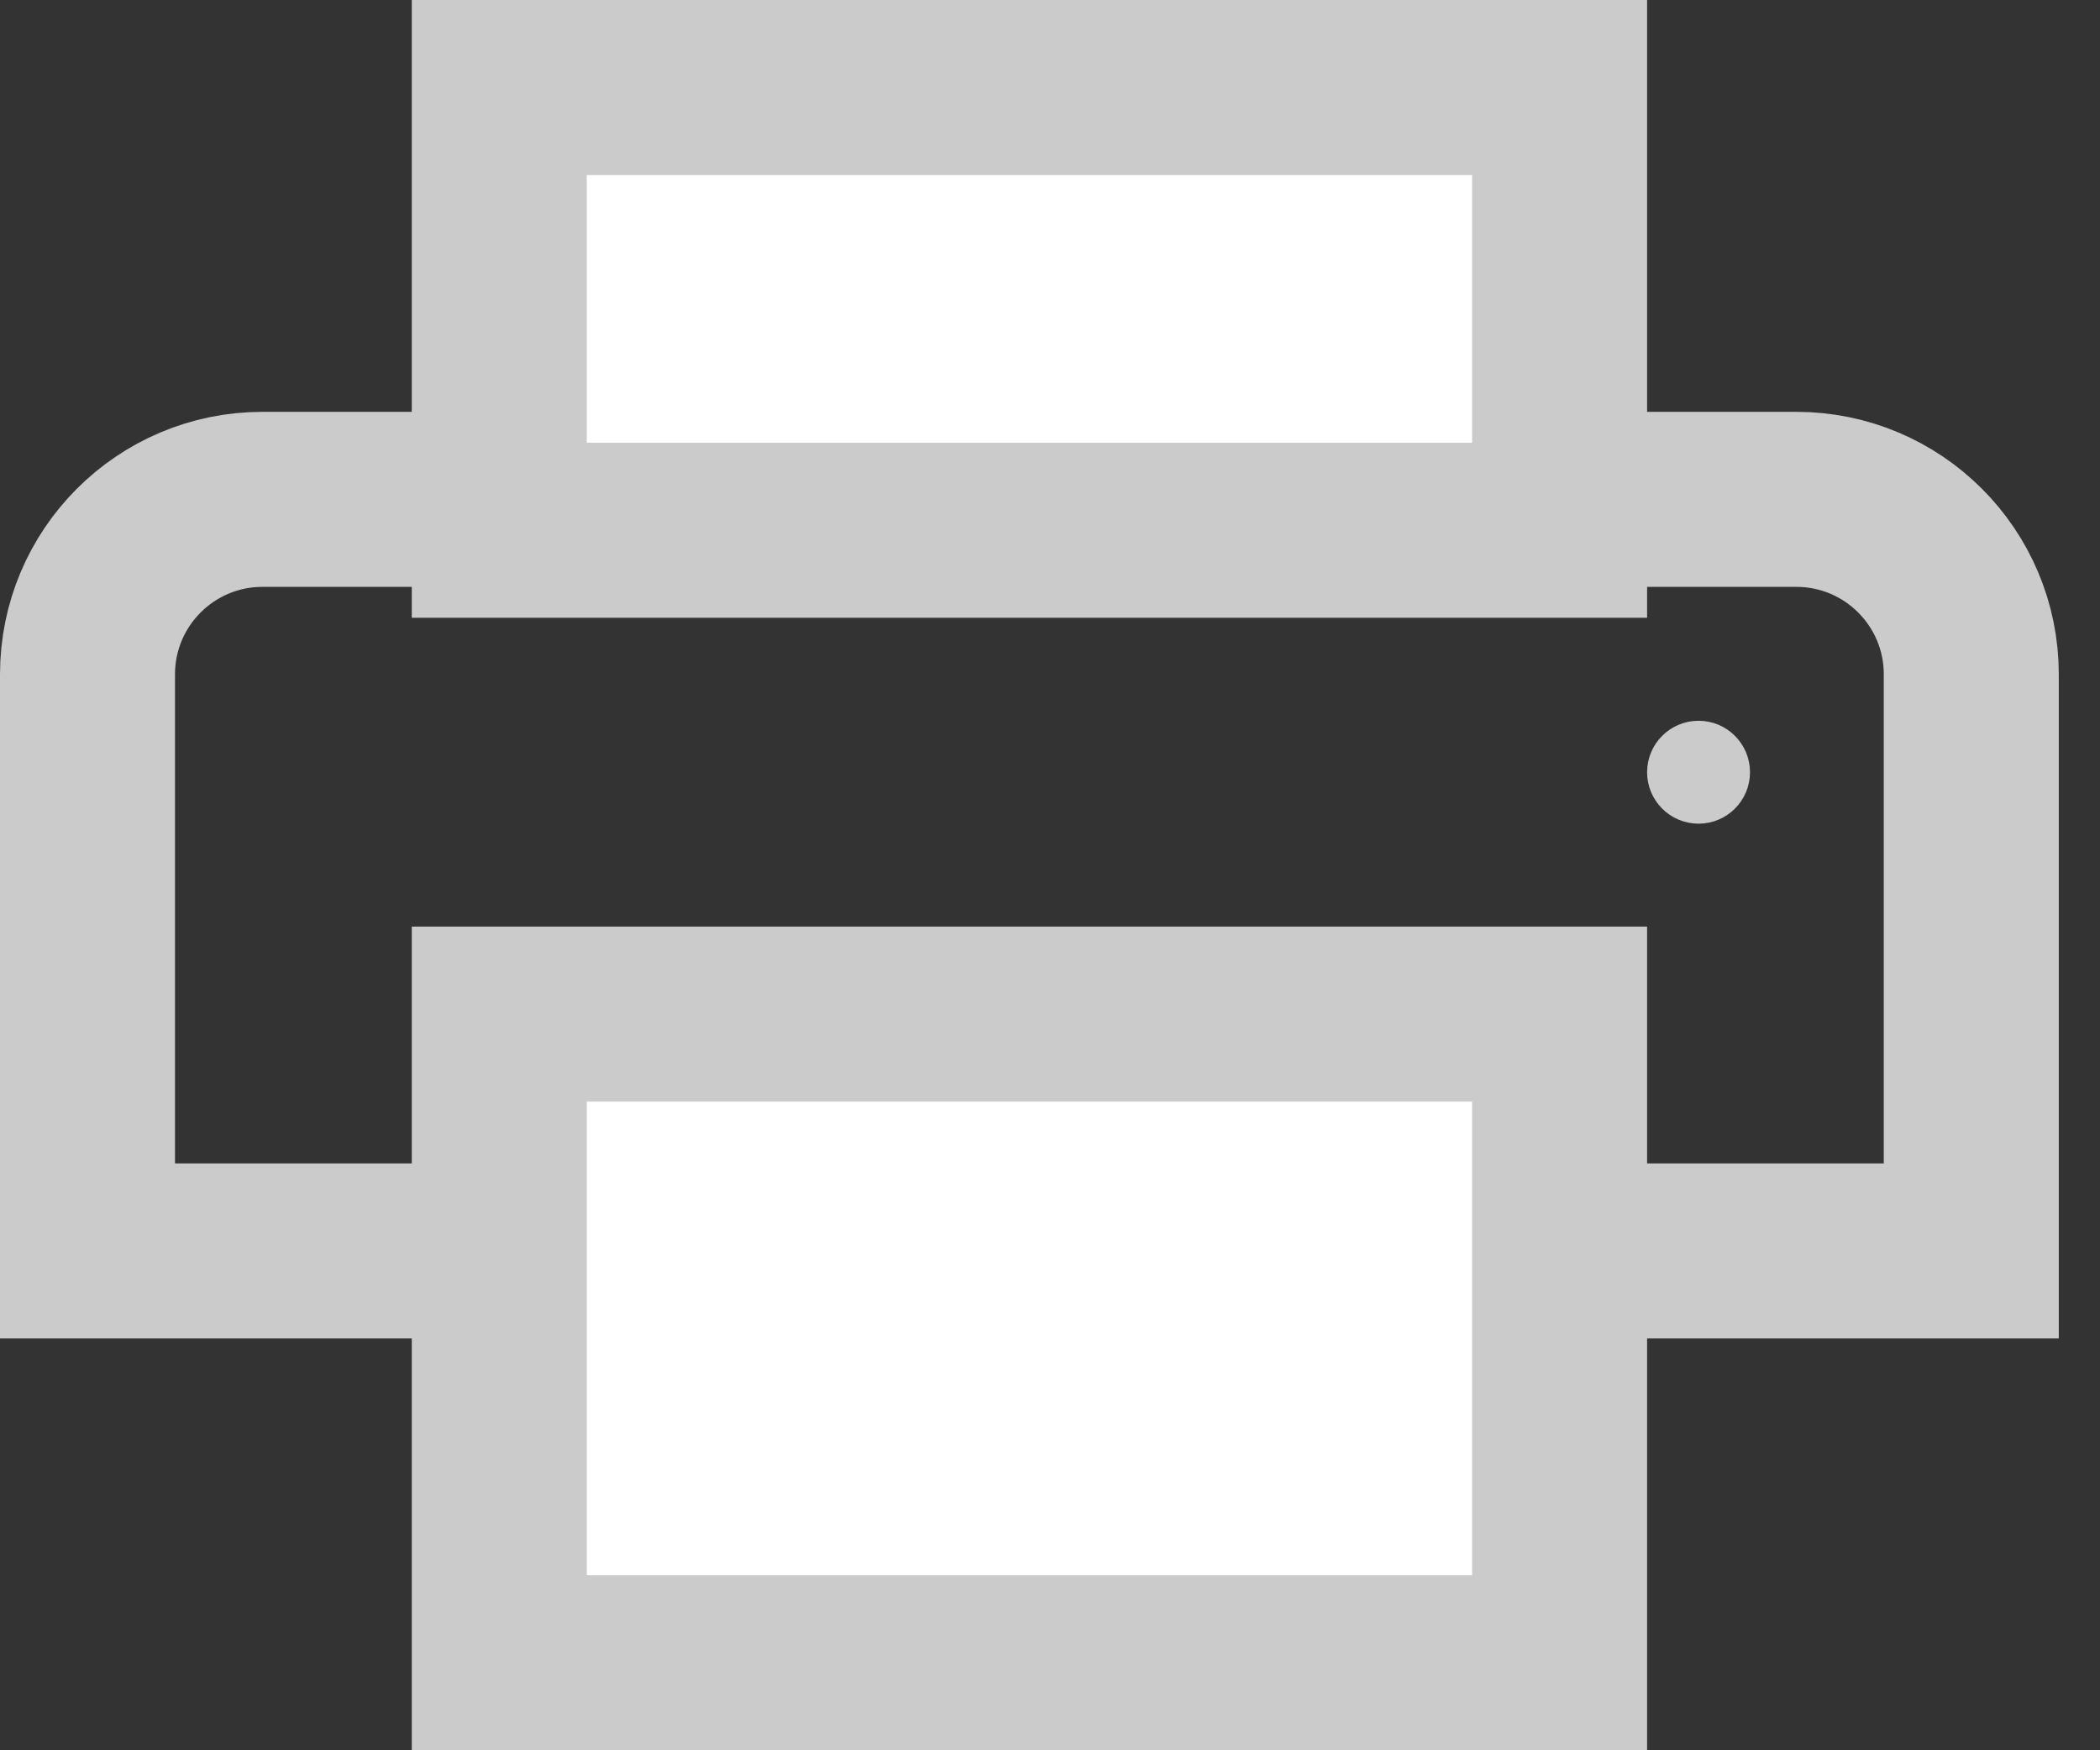
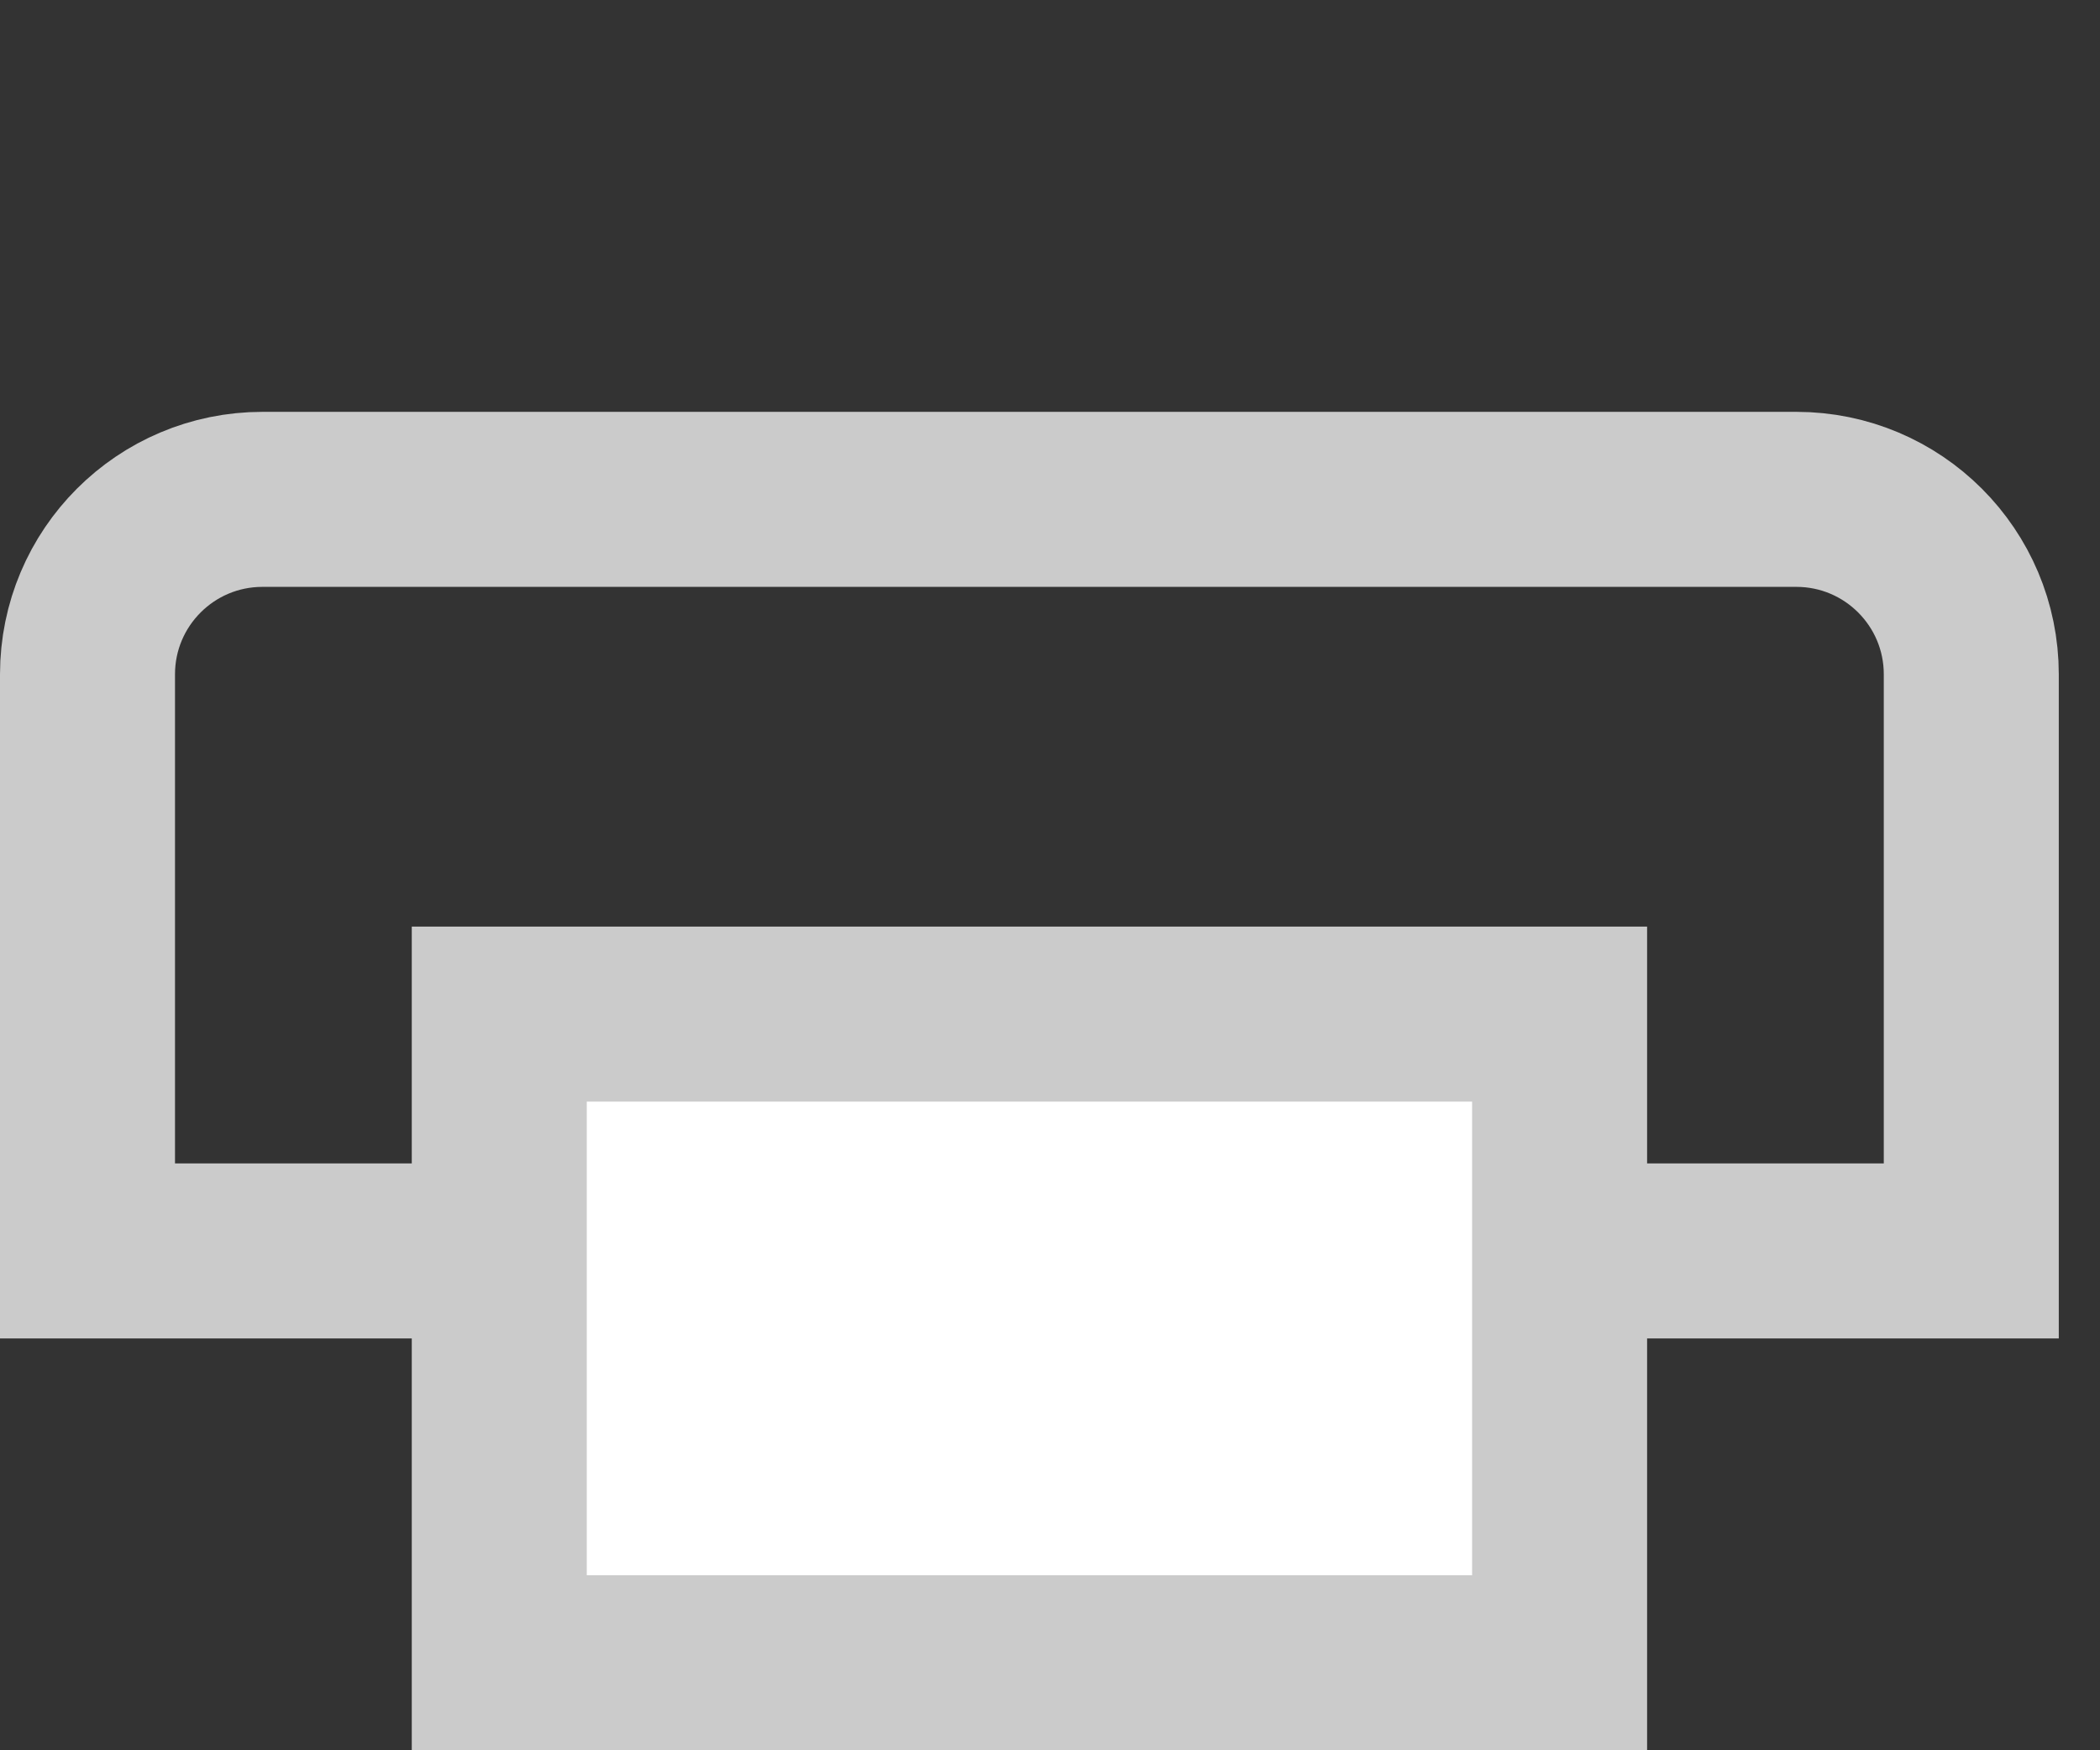
<svg xmlns="http://www.w3.org/2000/svg" width="24" height="20" viewBox="0 0 24 20" fill="none">
  <rect x="0" y="0" width="24" height="20" fill="#333333" stroke="none" />
  <path d="M1 7.706C1 6.601 1.895 5.706 3 5.706H20.529C21.634 5.706 22.529 6.601 22.529 7.706V14.294H1V7.706Z" stroke="#CBCBCB" stroke-width="2" />
  <path d="M5.706 11.588H17.824V19H5.706V11.588Z" fill="white" stroke="#CBCBCB" stroke-width="2" />
-   <path d="M5.706 1H17.824V6.059H5.706V1Z" fill="white" stroke="#CBCBCB" stroke-width="2" />
-   <circle cx="19.412" cy="8.824" r="0.5" fill="#CBCBCB" stroke="#CBCBCB" stroke-width="0.176" />
</svg>